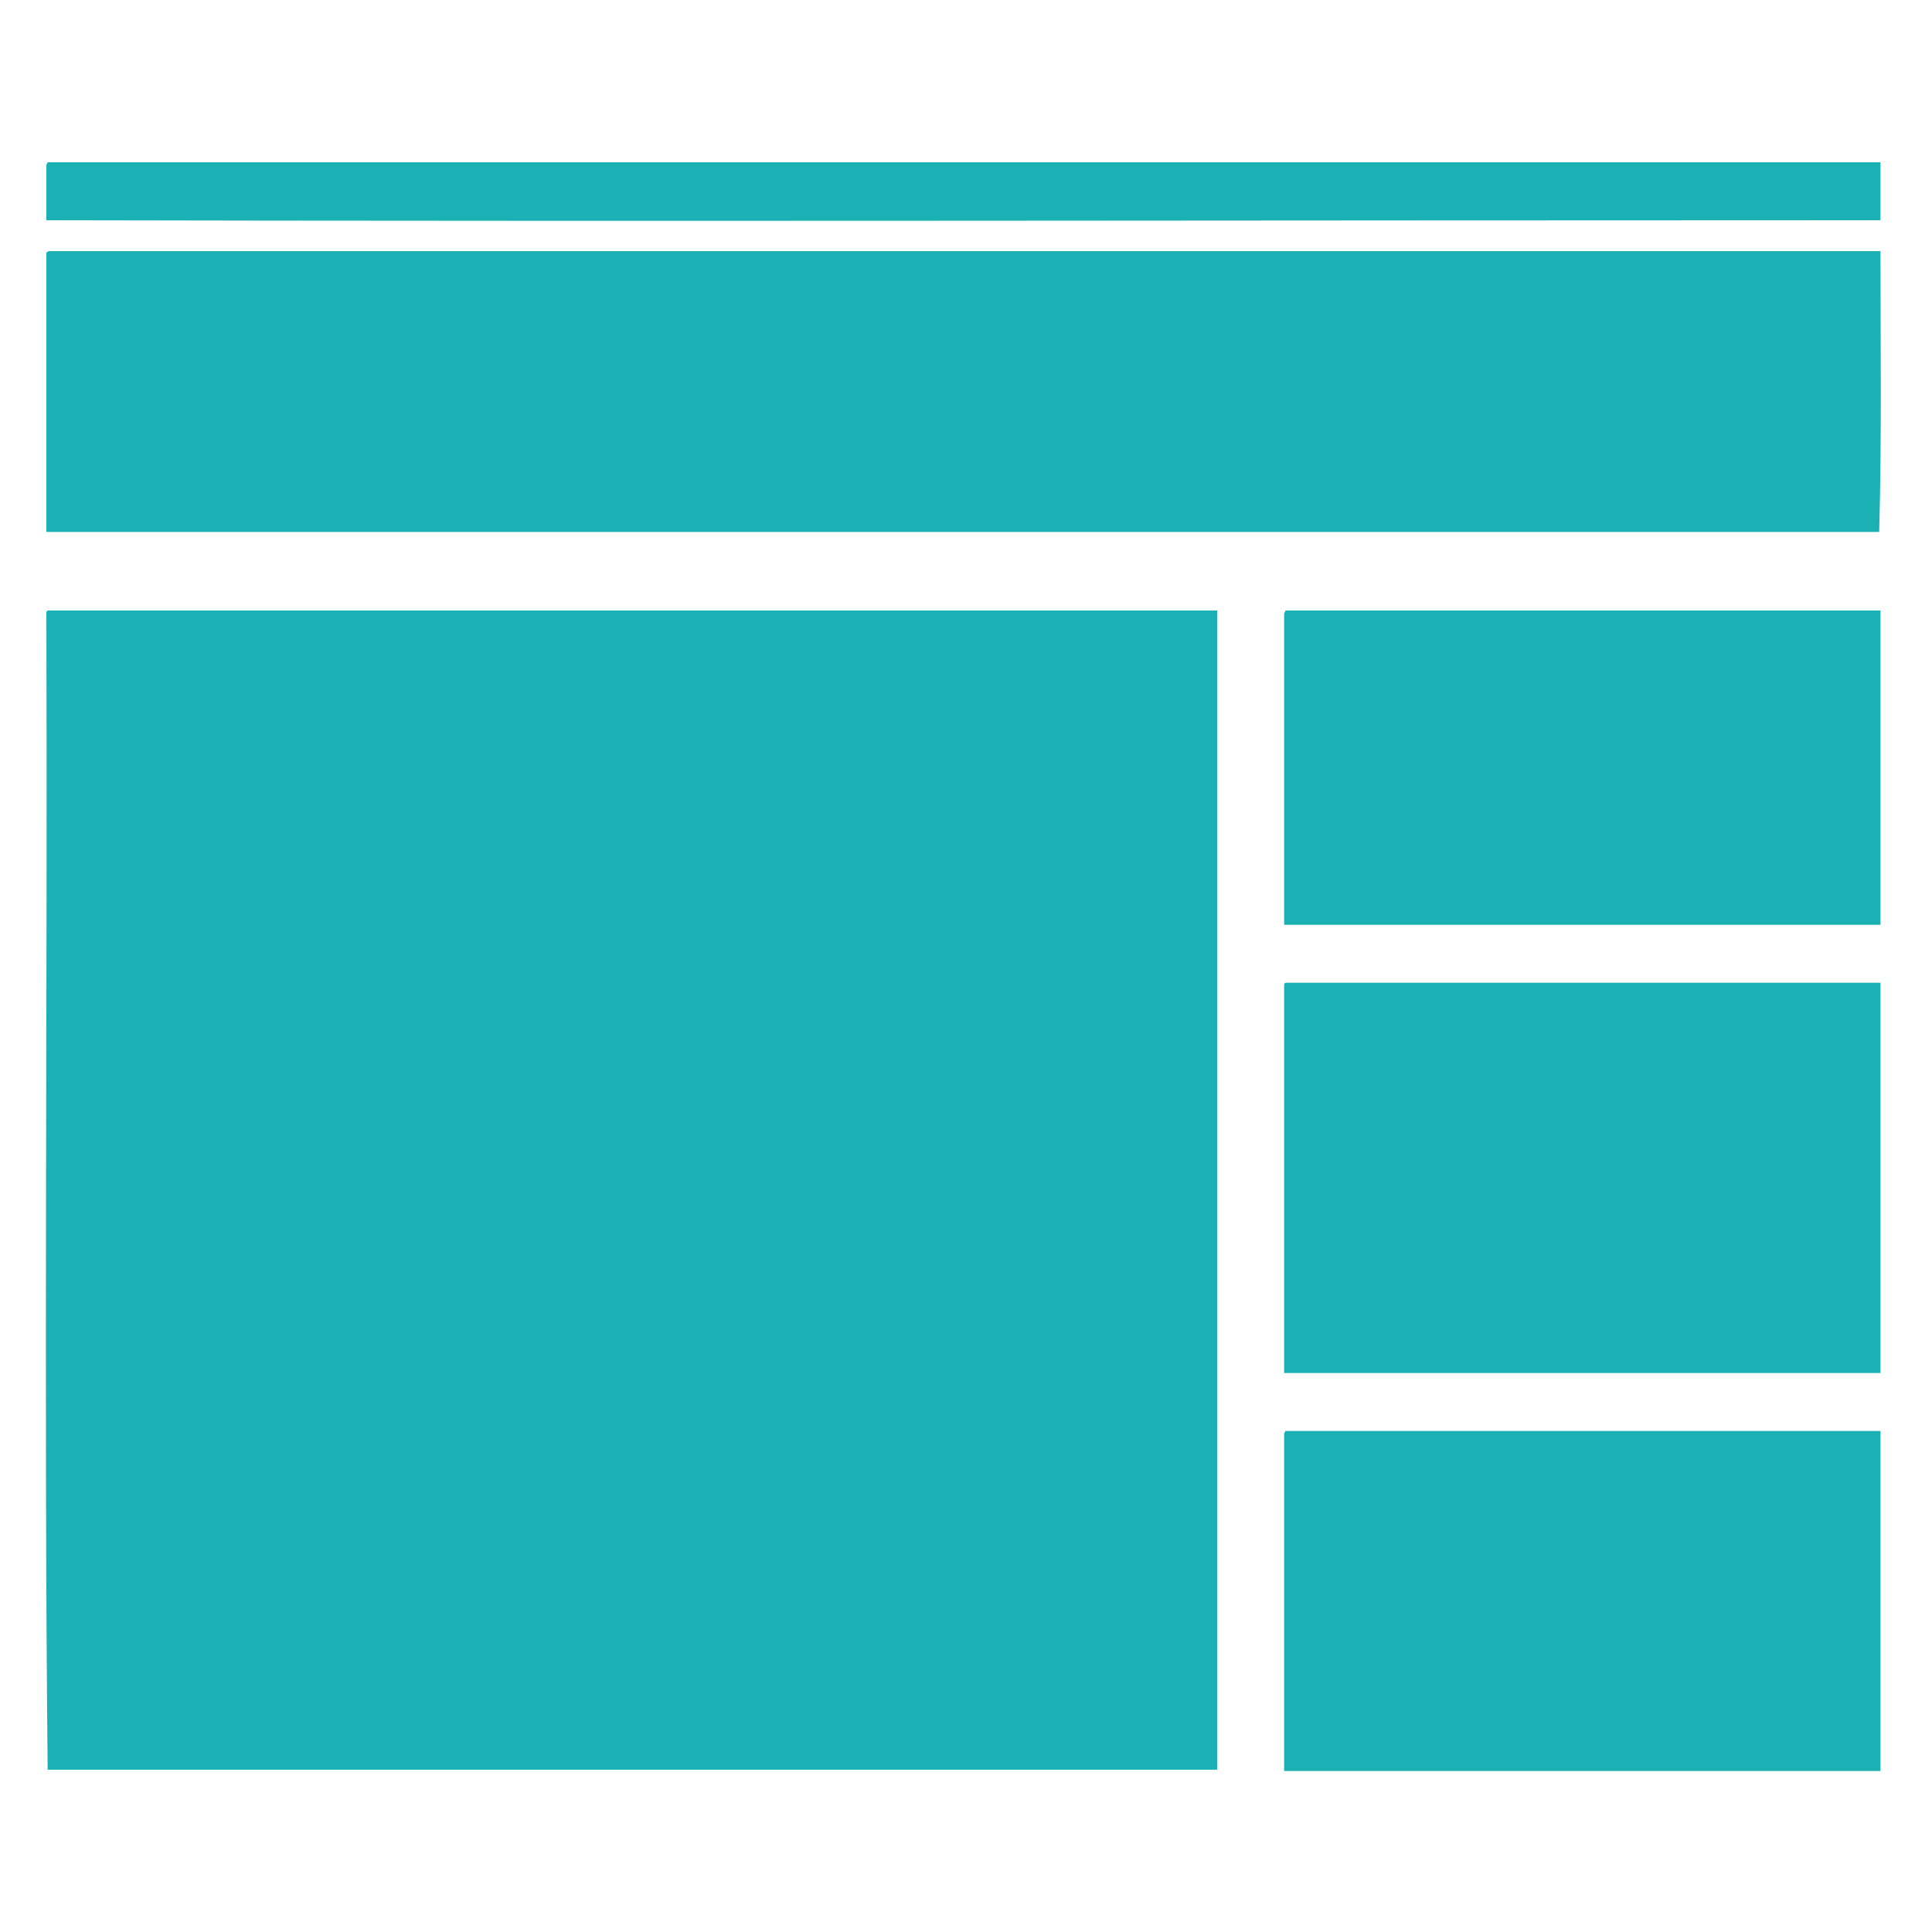
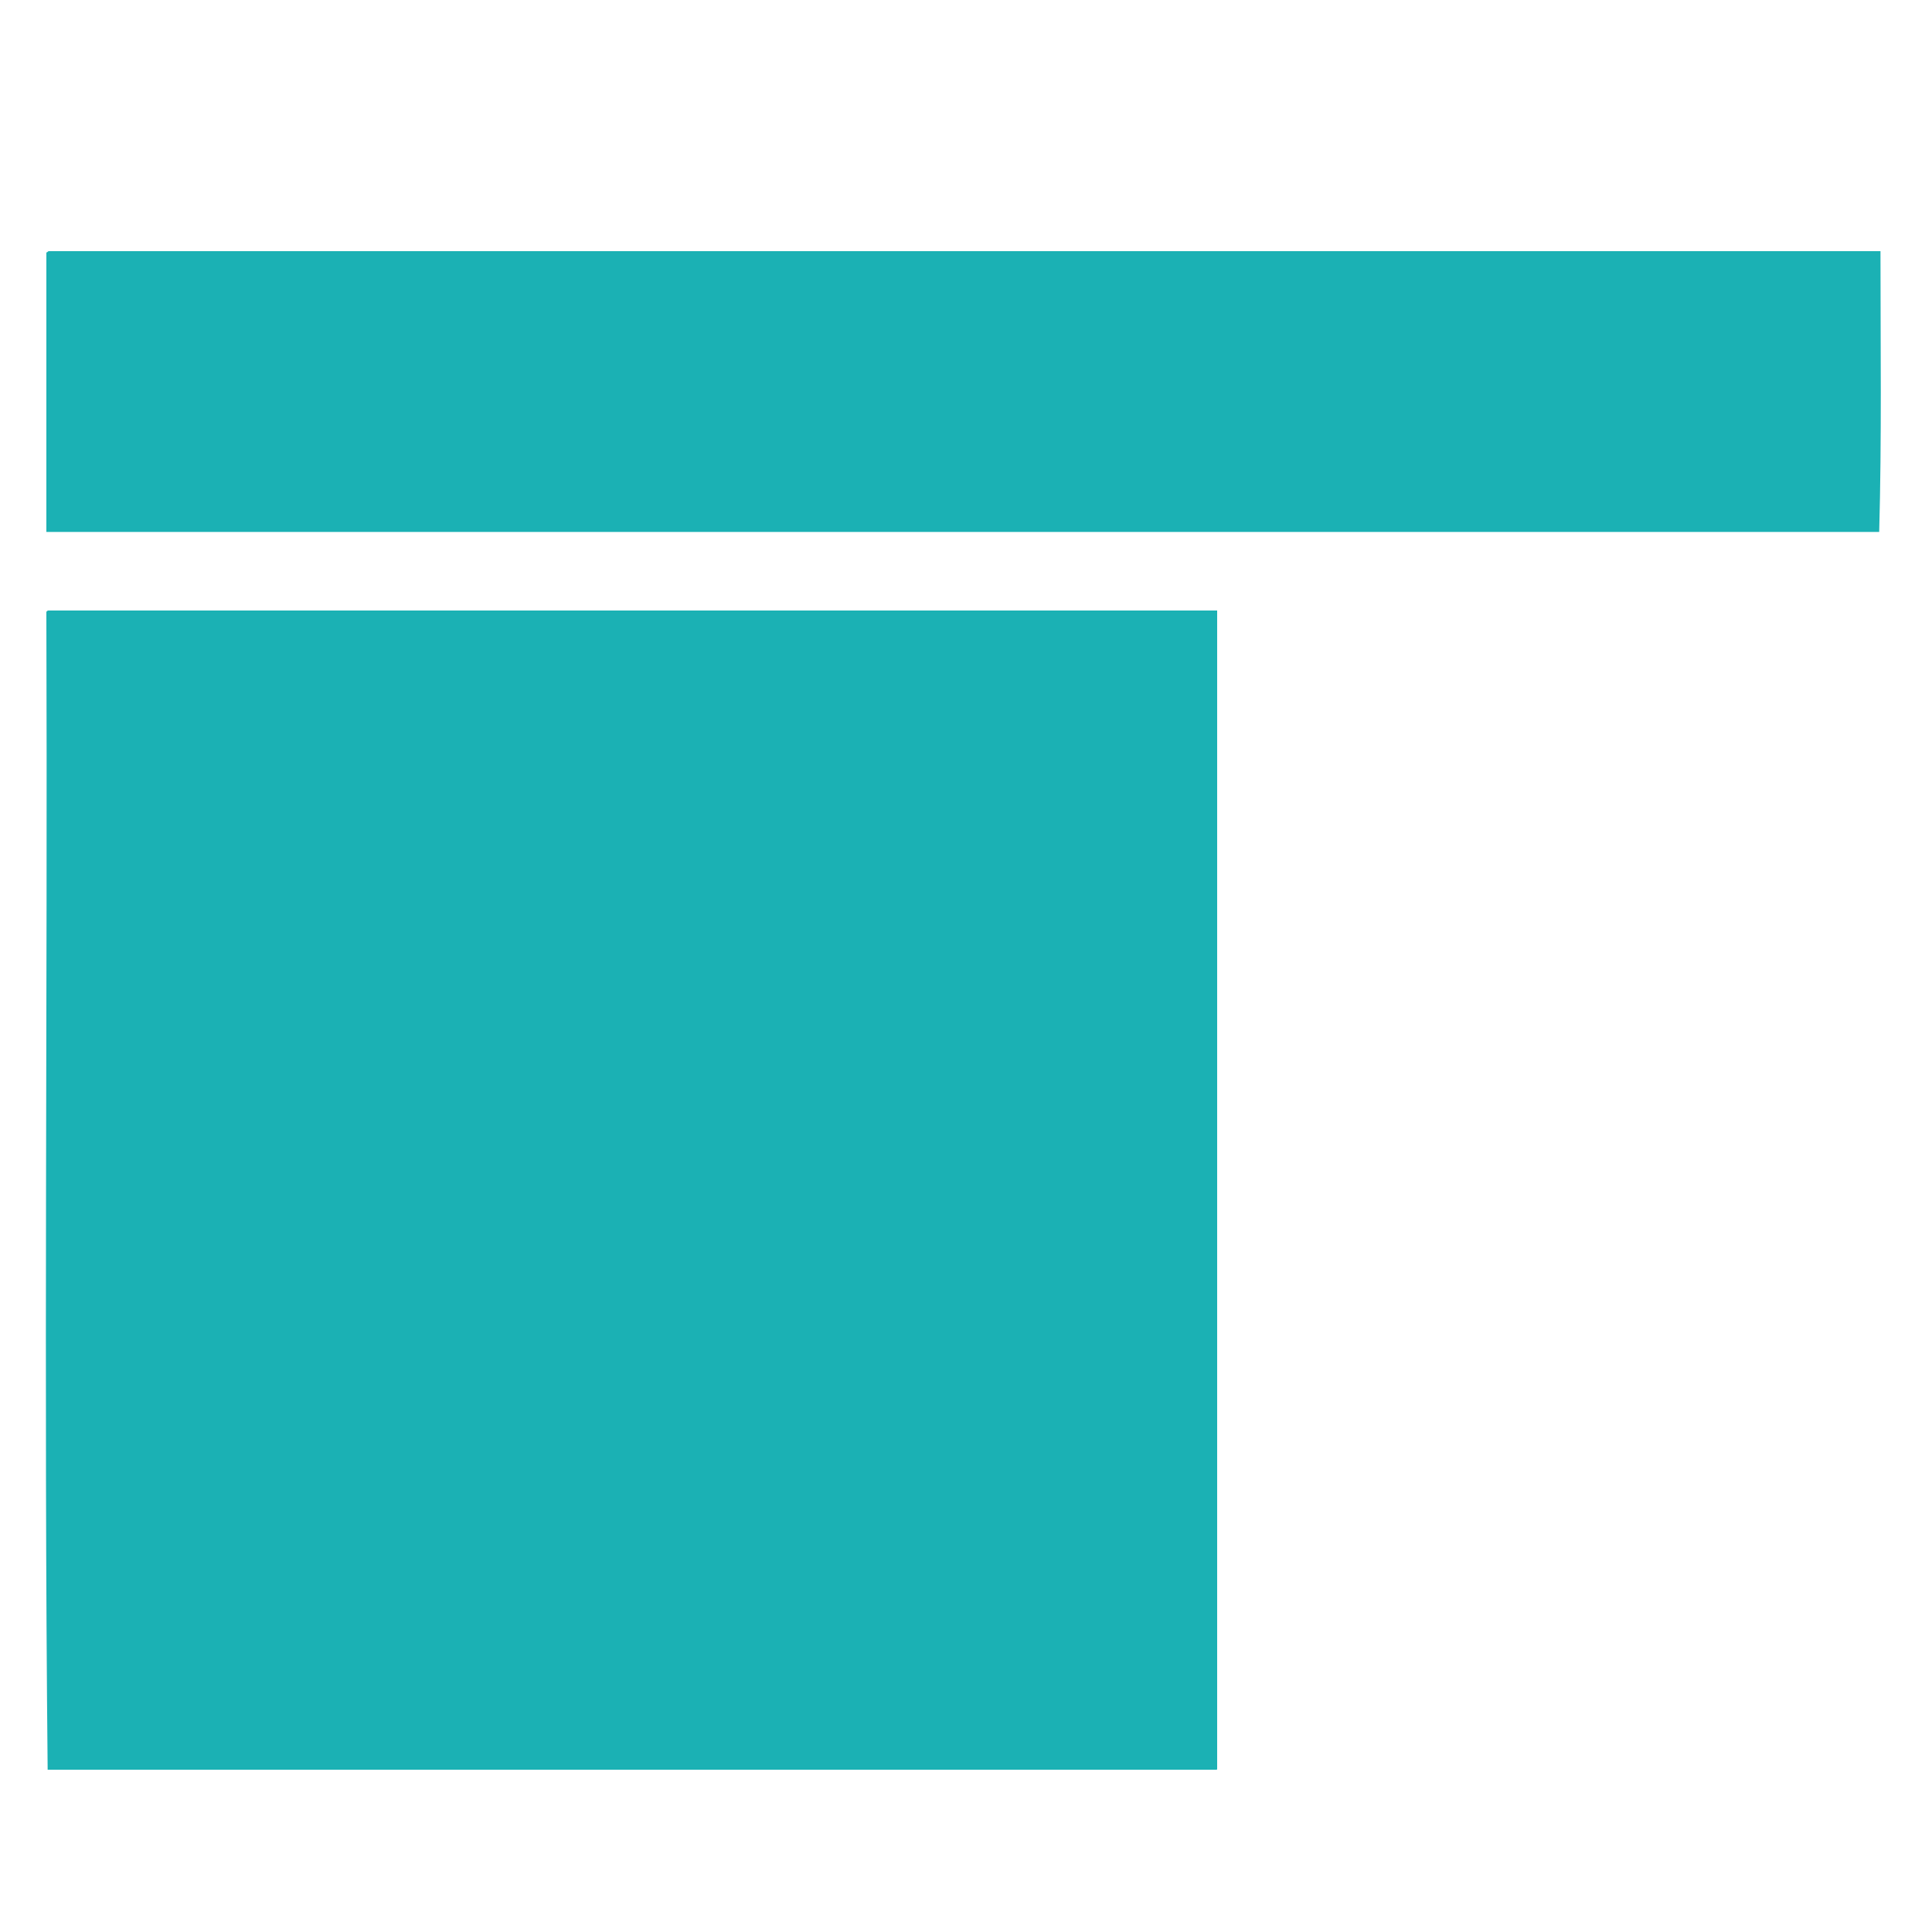
<svg xmlns="http://www.w3.org/2000/svg" version="1.1" id="Layer_1" x="0px" y="0px" width="150px" height="150px" viewBox="0 0 150 150" enable-background="new 0 0 150 150" xml:space="preserve">
  <g>
-     <path fill="#1BB1B4" d="M3.7,12.6c47.4,0,94.9,0,142.3,0c0,1.5,0,2.9,0,4.4c0,0.1,0,0.1-0.1,0.1c-47.4,0-95,0.1-142.3,0   c0-1.4,0-2.9,0-4.3C3.7,12.6,3.7,12.6,3.7,12.6z" />
    <path fill="#1BB1B4" d="M3.8,19.5c47.4,0,94.8,0,142.1,0c0.1,0,0.1,0,0.1,0c0,7.3,0.1,14.6-0.1,21.8c-47.4,0-94.9,0-142.3,0   c0-7.2,0-14.5,0-21.7C3.7,19.6,3.7,19.5,3.8,19.5z" />
    <path fill="#1BB1B4" d="M3.8,47.4c30.2,0,60.4,0,90.5,0c0.1,0,0.1,0,0.2,0c0,30,0,59.9,0,89.9c0,0.1,0,0.1-0.1,0.1   c-30.2,0-60.4,0-90.7,0c-0.3-29.8,0-60-0.1-89.9C3.7,47.4,3.7,47.4,3.8,47.4z" />
-     <path fill="#1BB1B4" d="M99.8,47.4c15.4,0,30.8,0,46.2,0c0,8.1,0,16.3,0,24.4c-15.4,0-30.8,0-46.3,0c0-8.1,0-16.2,0-24.2   C99.8,47.5,99.8,47.4,99.8,47.4z" />
-     <path fill="#1BB1B4" d="M99.8,76.3c15.4,0,30.8,0,46.2,0c0,10.1,0,20.2,0,30.3c-15.4,0-30.8,0-46.3,0c0-10.1,0-20.1,0-30.2   C99.8,76.3,99.8,76.3,99.8,76.3z" />
-     <path fill="#1BB1B4" d="M99.8,111.1c15.4,0,30.8,0,46.2,0c0,8.8,0,17.6,0,26.4c-15.4,0-30.8,0-46.3,0c0-8.7,0-17.5,0-26.2   C99.8,111.1,99.8,111.1,99.8,111.1z" />
  </g>
</svg>